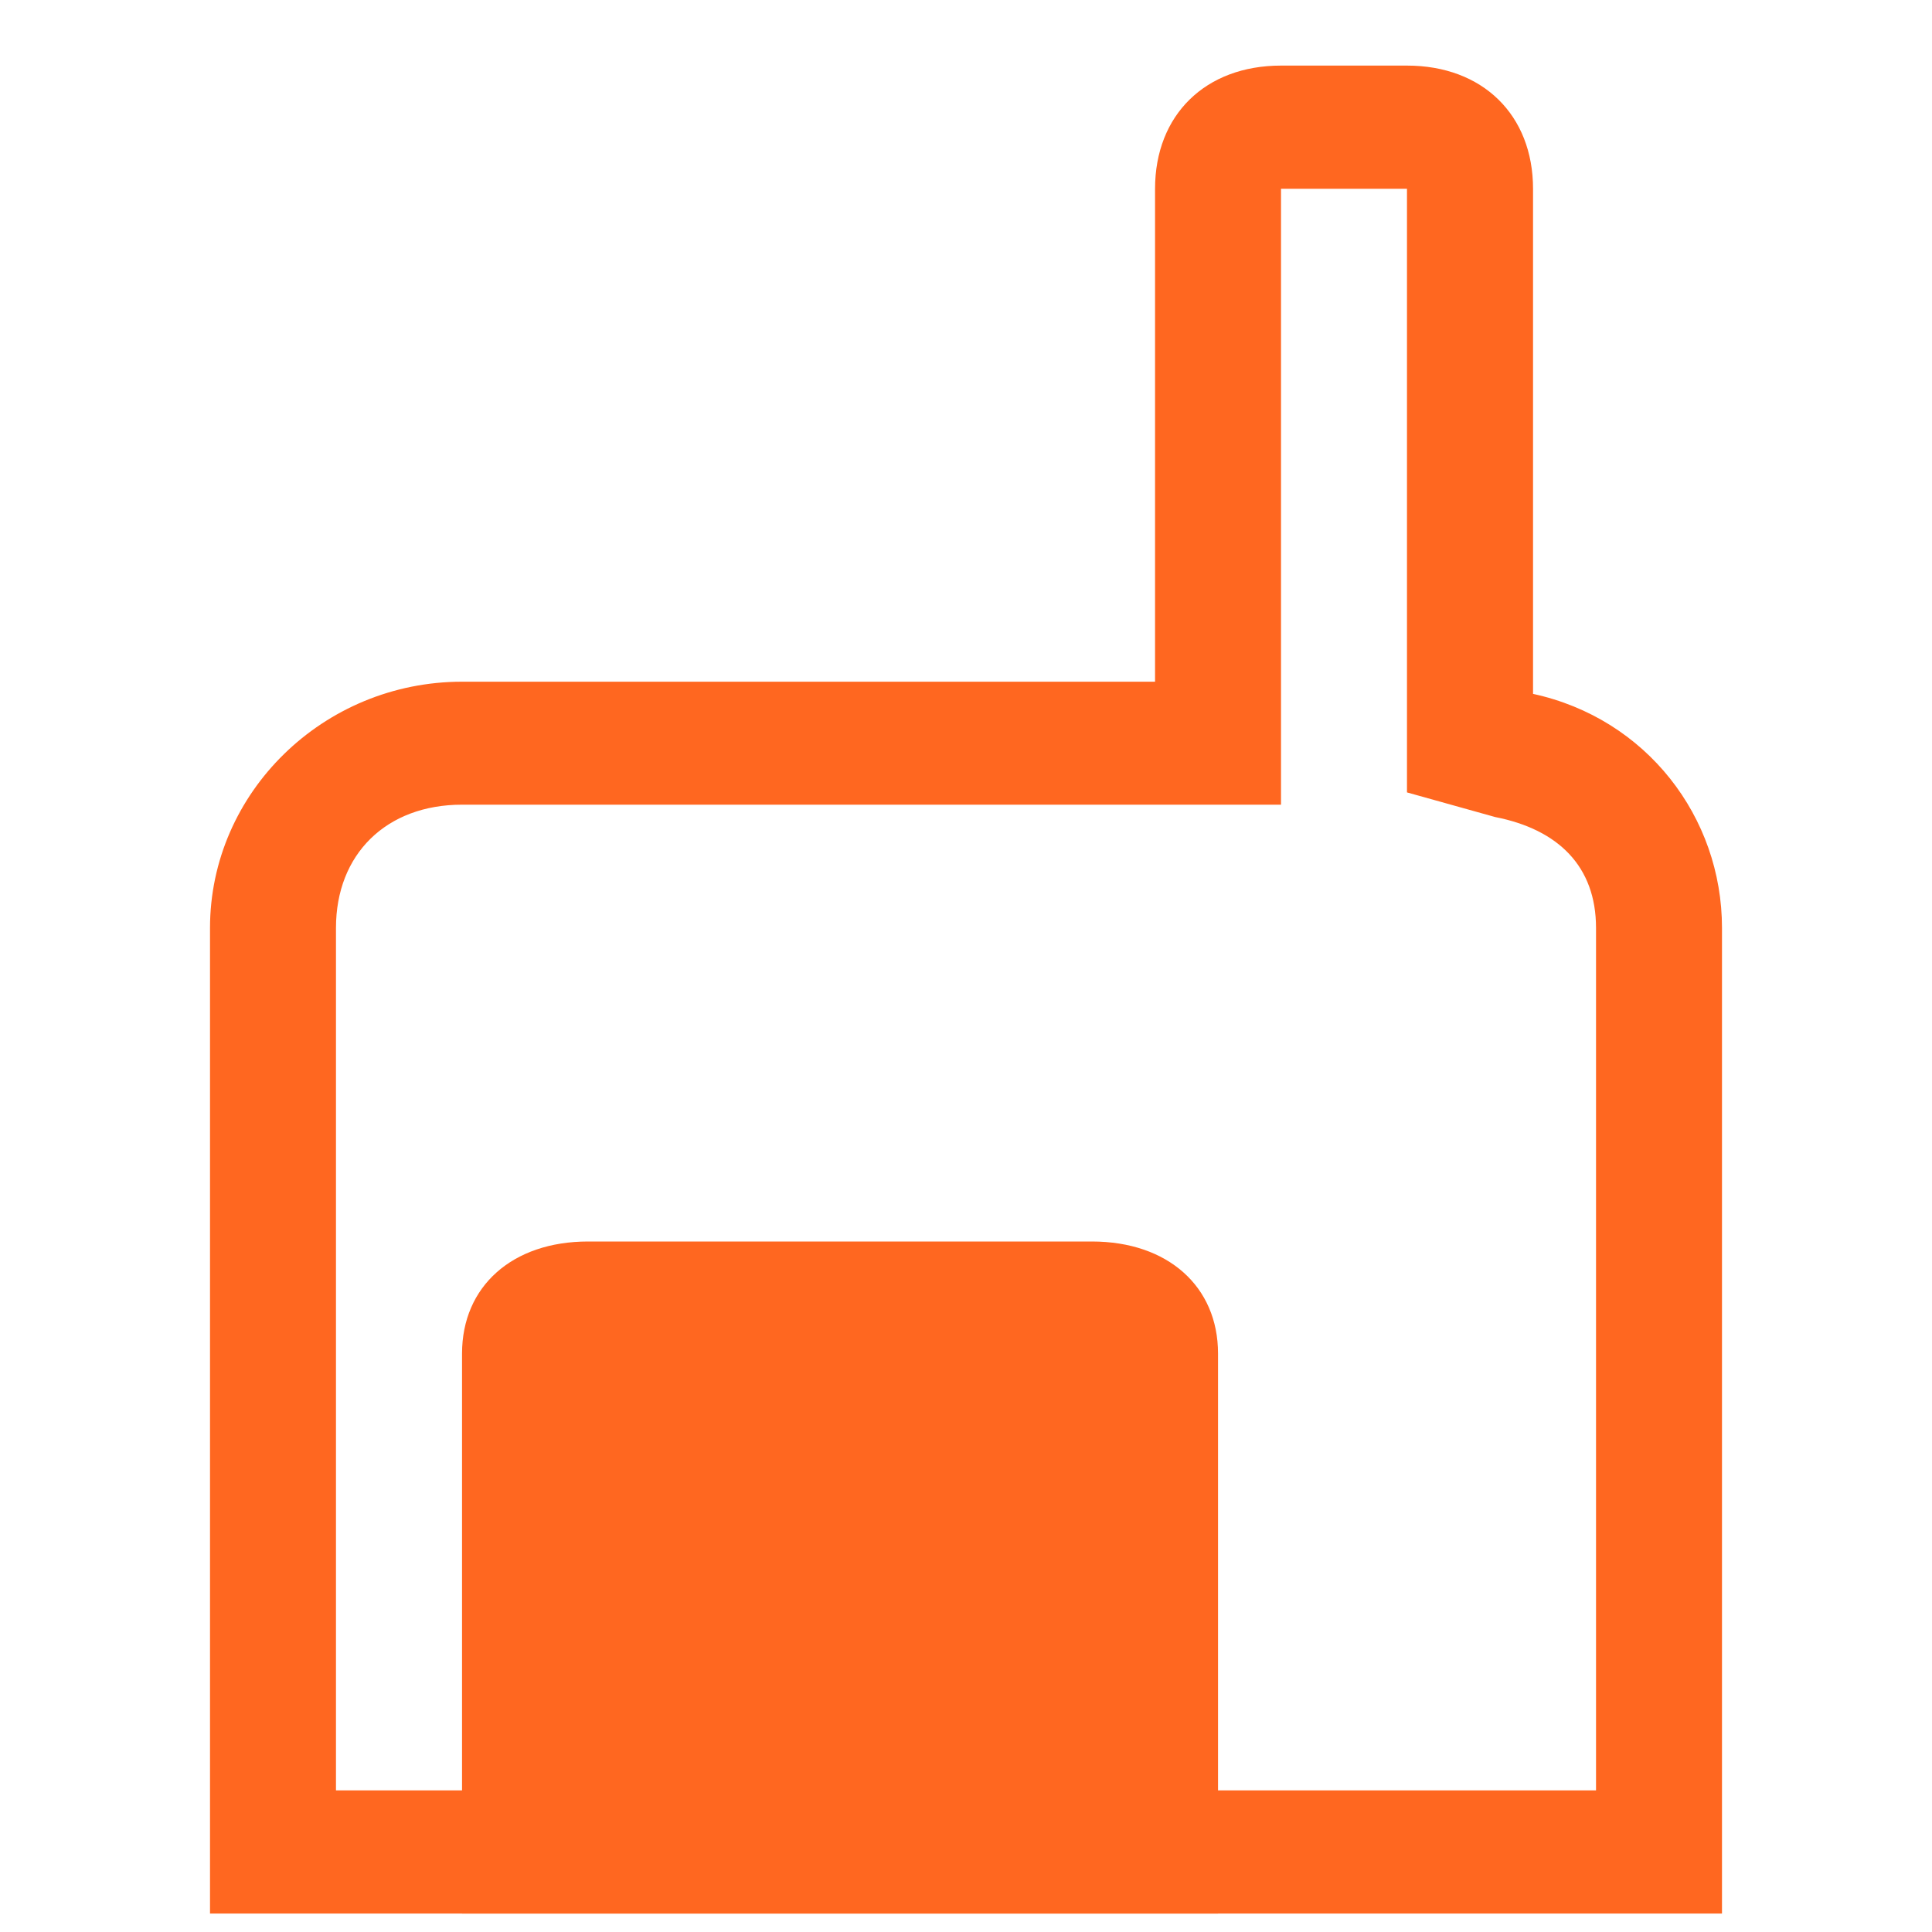
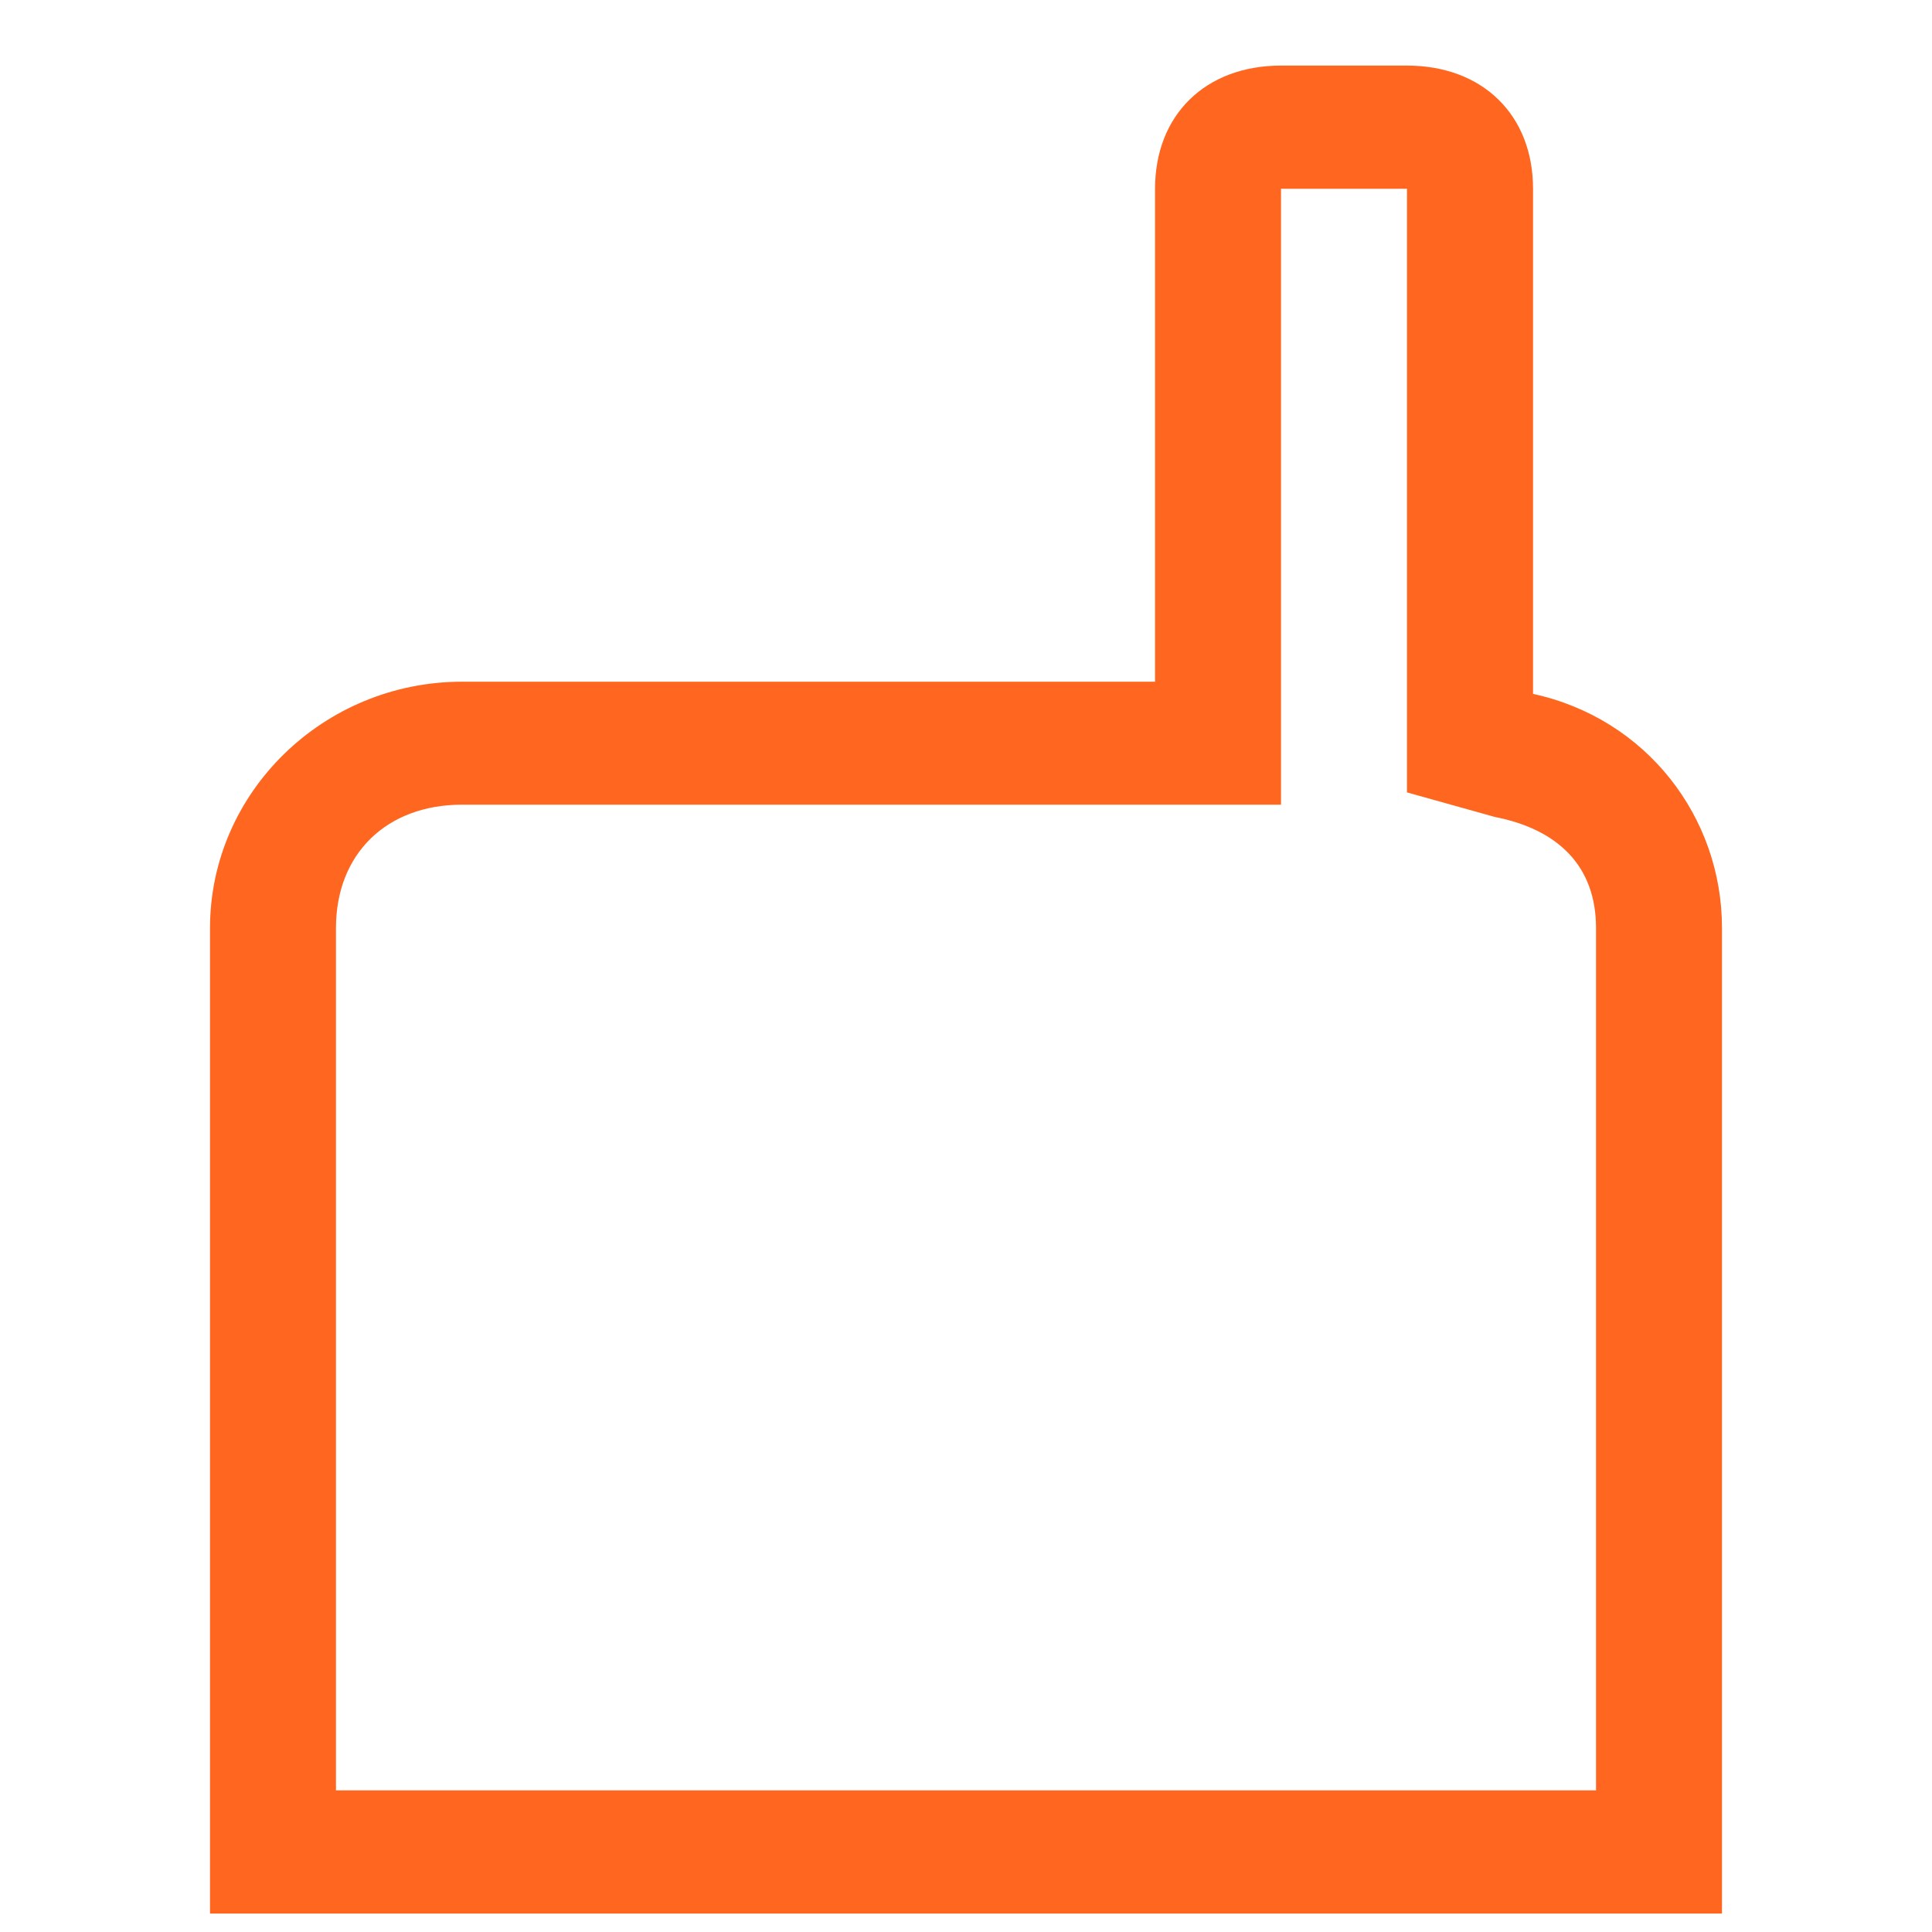
<svg xmlns="http://www.w3.org/2000/svg" fill="none" viewBox="0 0 20 20" class="design-iconfont">
  <path d="M15.87 7.183V1.955C15.87 1.19 15.348 0.679 14.565 0.679H13.261C12.478 0.679 11.957 1.19 11.957 1.955V7.057H4.783C3.348 7.057 2.174 8.204 2.174 9.607V19.809H17.826V9.606C17.826 8.458 17.044 7.438 15.87 7.183V7.183ZM16.522 18.534H3.478V9.606C3.478 8.841 4 8.33 4.783 8.33H13.261V1.954H14.565V8.203L15.478 8.458C16.131 8.586 16.522 8.969 16.522 9.606V18.534Z" fill="#FF6720" />
-   <path d="M6.087 18.65H11.304V14.012H6.087V18.65ZM11.304 12.852H6.087C5.304 12.852 4.783 13.316 4.783 14.012V19.809H12.609V14.012C12.609 13.316 12.087 12.852 11.304 12.852Z" fill="#FF6720" />
</svg>